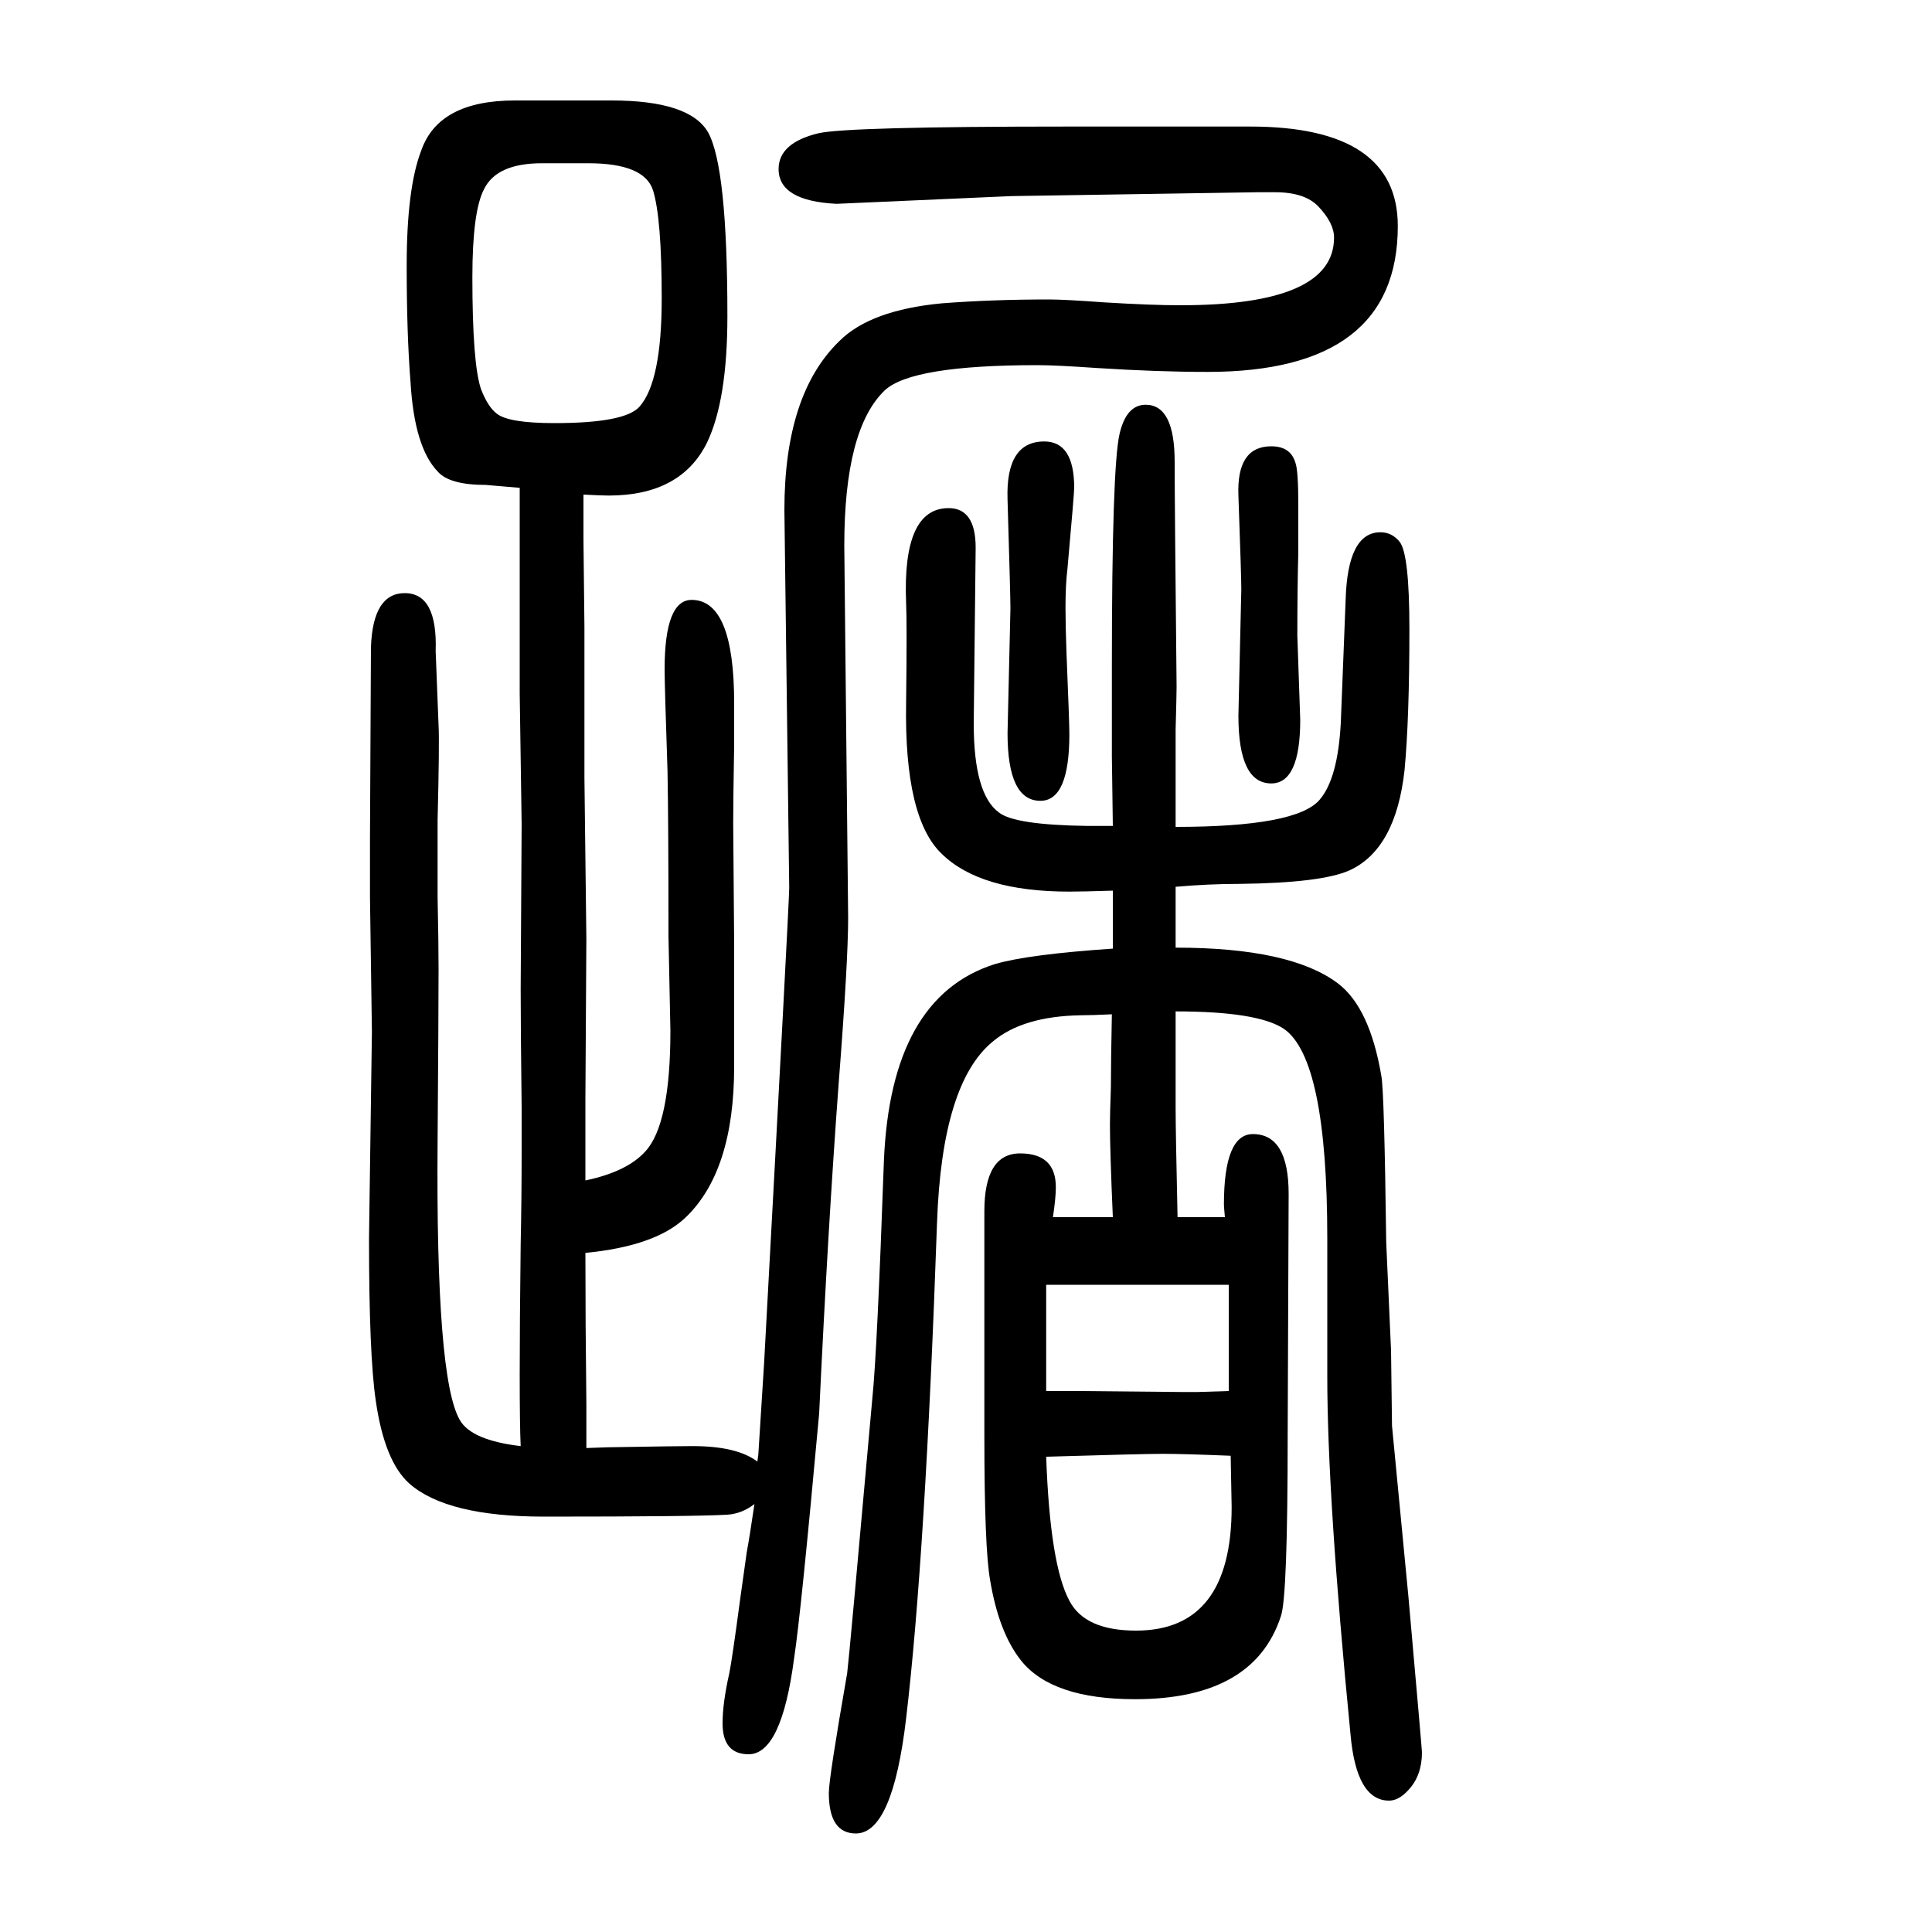
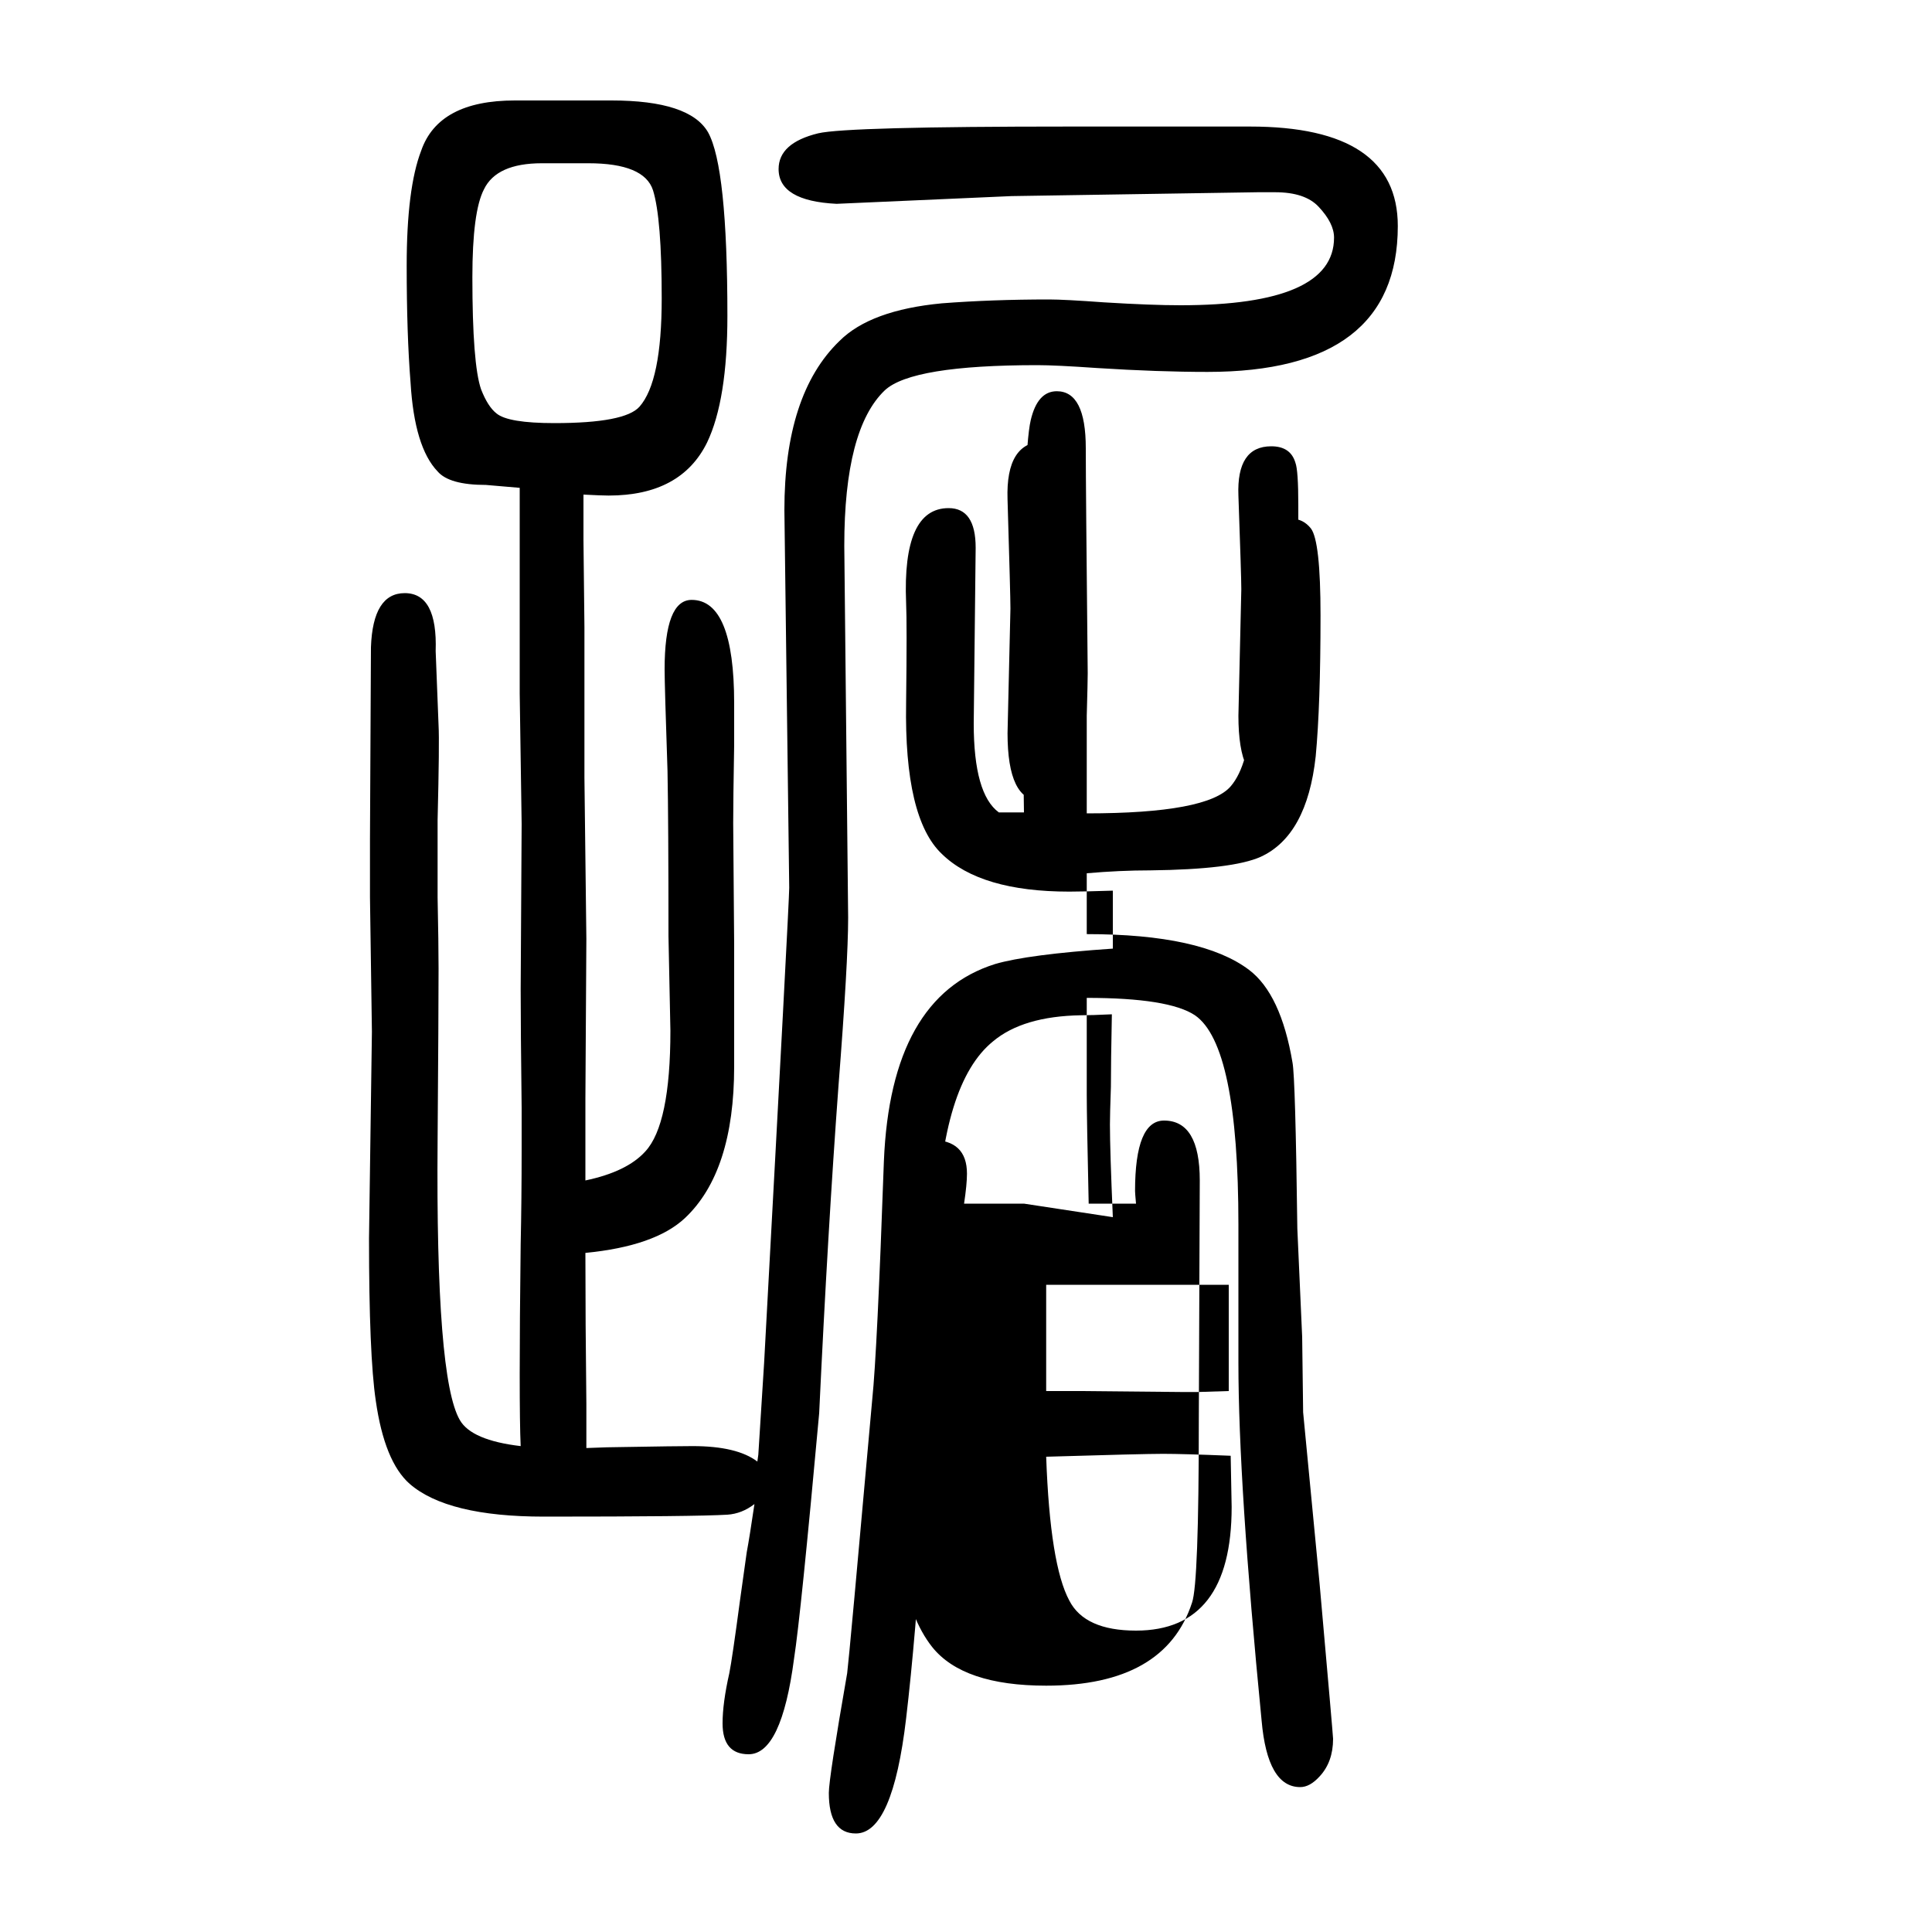
<svg xmlns="http://www.w3.org/2000/svg" height="100" width="100" version="1.1">
-   <path d="M781 93q-13 -10 -28 -11q-33 -2 -190 -2q-100 0 -139 34q-26 23 -35 86q-7 47 -7 168l3 214l-2 139v61q1 179 1 198q2 56 35 56q34 0 32 -60q0 -3 3 -77q1 -17 -1 -98v-31v-49q1 -48 1 -74q0 -45 -1 -178q-2 -246 23 -289q12 -21 63 -27q-2 44 0 209q1 46 1 98v43 q-1 82 -1 123l1 171l-2 135v145v45v23q-23 2 -35 3q-38 0 -50 14q-24 25 -28 92q-4 50 -4 121q0 80 15 119q18 52 97 52h100q81 0 100 -33q20 -36 20 -190q0 -87 -21 -131q-27 -55 -102 -55q-7 0 -26 1v-30v-17l1 -90v-156l2 -167l-1 -166v-26v-58q43 9 62 30q26 28 26 125 l-2 98q0 119 -1 171q-3 89 -3 105q0 72 28 72q44 0 44 -107v-43q-1 -58 -1 -81l1 -126v-86v-40q0 -109 -51 -157q-31 -29 -103 -36q0 -71 1 -156v-46q24 1 36 1q58 1 74 1q46 0 67 -16l1 7l6 95q26 478 26 492l-5 391q0 120 57 175q32 32 106 39q52 4 111 4q16 0 57 -3 q49 -3 79 -3q159 0 159 70q0 15 -16 32q-14 15 -45 15h-18l-255 -4l-181 -8q-60 3 -60 36q0 27 41 37q30 7 260 7h187q153 0 153 -103q0 -151 -197 -151q-51 0 -114 4q-43 3 -62 3q-130 0 -158 -26q-42 -40 -42 -161l4 -385q0 -46 -10 -174q-11 -149 -20 -339 q-19 -209 -26 -254q-13 -99 -47 -99q-27 0 -27 32q0 21 7 52q3 15 11 75q1 7 7 50q3 16 8 50zM1152 390q-3 69 -3 96q0 10 1 39q0 25 1 75q-21 -1 -32 -1q-60 -1 -91 -27q-53 -43 -58 -188q-12 -344 -32 -513q-14 -119 -52 -119q-28 0 -28 42q0 15 19 124q2 15 26 284 q5 48 12 246q7 170 115 204q34 10 122 16v29v31q-31 -1 -45 -1q-92 0 -132 39q-39 37 -37 156q1 83 0 104q-4 98 44 98q28 0 28 -41l-2 -182q0 -73 26 -92q16 -13 92 -14h26l-1 72v92q0 208 8 242q7 30 27 30q30 0 30 -59q0 -39 2 -233q0 -8 -1 -44v-92v-9q125 0 149 28 q19 22 22 80q1 26 5 127q2 70 36 70q12 0 20 -10q10 -13 10 -90q0 -93 -5 -146q-9 -82 -57 -104q-29 -13 -114 -14q-32 0 -66 -3v-63q119 0 168 -37q33 -25 45 -96q3 -16 5 -172l5 -112l1 -78l17 -177q14 -158 14 -161q0 -24 -14 -39q-10 -11 -20 -11q-34 0 -40 69 q-24 245 -24 370v143q0 186 -45 217q-27 18 -112 18v-69v-31q0 -23 2 -113h49q-1 11 -1 13q0 73 30 73q37 0 37 -62l-1 -249q0 -168 -7 -188q-28 -86 -151 -86q-86 0 -118 40q-23 29 -32 83q-6 33 -6 150v138v60v34q0 60 37 60t37 -35q0 -11 -3 -31h62zM1083 210h28h7 l105 -1h17l32 1v110h-189v-110zM1274 143q-49 2 -70 2t-121 -3q4 -112 24 -149q16 -31 69 -31q99 0 99 128q0 6 -1 53zM609 1481h-48q-47 0 -60 -27q-12 -23 -12 -91q0 -90 9 -116q7 -18 16 -25q12 -10 60 -10q73 0 88 17q23 26 23 112q0 83 -9 112q-9 28 -67 28zM1081 1193 q31 0 31 -48q0 -6 -7 -84q-2 -16 -2 -40q0 -19 1 -46q3 -73 3 -85q0 -69 -30 -69q-34 0 -34 70l3 129q0 13 -3 113q-2 60 38 60zM1316 1188q20 0 25 -17q3 -8 3 -44v-49q-1 -36 -1 -86l3 -87q0 -66 -30 -66q-34 0 -34 70l3 131q0 13 -3 97q-2 51 34 51z" style="" transform="scale(0.05 -0.05) translate(0 -1650)" />
+   <path d="M781 93q-13 -10 -28 -11q-33 -2 -190 -2q-100 0 -139 34q-26 23 -35 86q-7 47 -7 168l3 214l-2 139v61q1 179 1 198q2 56 35 56q34 0 32 -60q0 -3 3 -77q1 -17 -1 -98v-31v-49q1 -48 1 -74q0 -45 -1 -178q-2 -246 23 -289q12 -21 63 -27q-2 44 0 209q1 46 1 98v43 q-1 82 -1 123l1 171l-2 135v145v45v23q-23 2 -35 3q-38 0 -50 14q-24 25 -28 92q-4 50 -4 121q0 80 15 119q18 52 97 52h100q81 0 100 -33q20 -36 20 -190q0 -87 -21 -131q-27 -55 -102 -55q-7 0 -26 1v-30v-17l1 -90v-156l2 -167l-1 -166v-26v-58q43 9 62 30q26 28 26 125 l-2 98q0 119 -1 171q-3 89 -3 105q0 72 28 72q44 0 44 -107v-43q-1 -58 -1 -81l1 -126v-86v-40q0 -109 -51 -157q-31 -29 -103 -36q0 -71 1 -156v-46q24 1 36 1q58 1 74 1q46 0 67 -16l1 7l6 95q26 478 26 492l-5 391q0 120 57 175q32 32 106 39q52 4 111 4q16 0 57 -3 q49 -3 79 -3q159 0 159 70q0 15 -16 32q-14 15 -45 15h-18l-255 -4l-181 -8q-60 3 -60 36q0 27 41 37q30 7 260 7h187q153 0 153 -103q0 -151 -197 -151q-51 0 -114 4q-43 3 -62 3q-130 0 -158 -26q-42 -40 -42 -161l4 -385q0 -46 -10 -174q-11 -149 -20 -339 q-19 -209 -26 -254q-13 -99 -47 -99q-27 0 -27 32q0 21 7 52q3 15 11 75q1 7 7 50q3 16 8 50zM1152 390q-3 69 -3 96q0 10 1 39q0 25 1 75q-21 -1 -32 -1q-60 -1 -91 -27q-53 -43 -58 -188q-12 -344 -32 -513q-14 -119 -52 -119q-28 0 -28 42q0 15 19 124q2 15 26 284 q5 48 12 246q7 170 115 204q34 10 122 16v29v31q-31 -1 -45 -1q-92 0 -132 39q-39 37 -37 156q1 83 0 104q-4 98 44 98q28 0 28 -41l-2 -182q0 -73 26 -92h26l-1 72v92q0 208 8 242q7 30 27 30q30 0 30 -59q0 -39 2 -233q0 -8 -1 -44v-92v-9q125 0 149 28 q19 22 22 80q1 26 5 127q2 70 36 70q12 0 20 -10q10 -13 10 -90q0 -93 -5 -146q-9 -82 -57 -104q-29 -13 -114 -14q-32 0 -66 -3v-63q119 0 168 -37q33 -25 45 -96q3 -16 5 -172l5 -112l1 -78l17 -177q14 -158 14 -161q0 -24 -14 -39q-10 -11 -20 -11q-34 0 -40 69 q-24 245 -24 370v143q0 186 -45 217q-27 18 -112 18v-69v-31q0 -23 2 -113h49q-1 11 -1 13q0 73 30 73q37 0 37 -62l-1 -249q0 -168 -7 -188q-28 -86 -151 -86q-86 0 -118 40q-23 29 -32 83q-6 33 -6 150v138v60v34q0 60 37 60t37 -35q0 -11 -3 -31h62zM1083 210h28h7 l105 -1h17l32 1v110h-189v-110zM1274 143q-49 2 -70 2t-121 -3q4 -112 24 -149q16 -31 69 -31q99 0 99 128q0 6 -1 53zM609 1481h-48q-47 0 -60 -27q-12 -23 -12 -91q0 -90 9 -116q7 -18 16 -25q12 -10 60 -10q73 0 88 17q23 26 23 112q0 83 -9 112q-9 28 -67 28zM1081 1193 q31 0 31 -48q0 -6 -7 -84q-2 -16 -2 -40q0 -19 1 -46q3 -73 3 -85q0 -69 -30 -69q-34 0 -34 70l3 129q0 13 -3 113q-2 60 38 60zM1316 1188q20 0 25 -17q3 -8 3 -44v-49q-1 -36 -1 -86l3 -87q0 -66 -30 -66q-34 0 -34 70l3 131q0 13 -3 97q-2 51 34 51z" style="" transform="scale(0.05 -0.05) translate(0 -1650)" />
</svg>